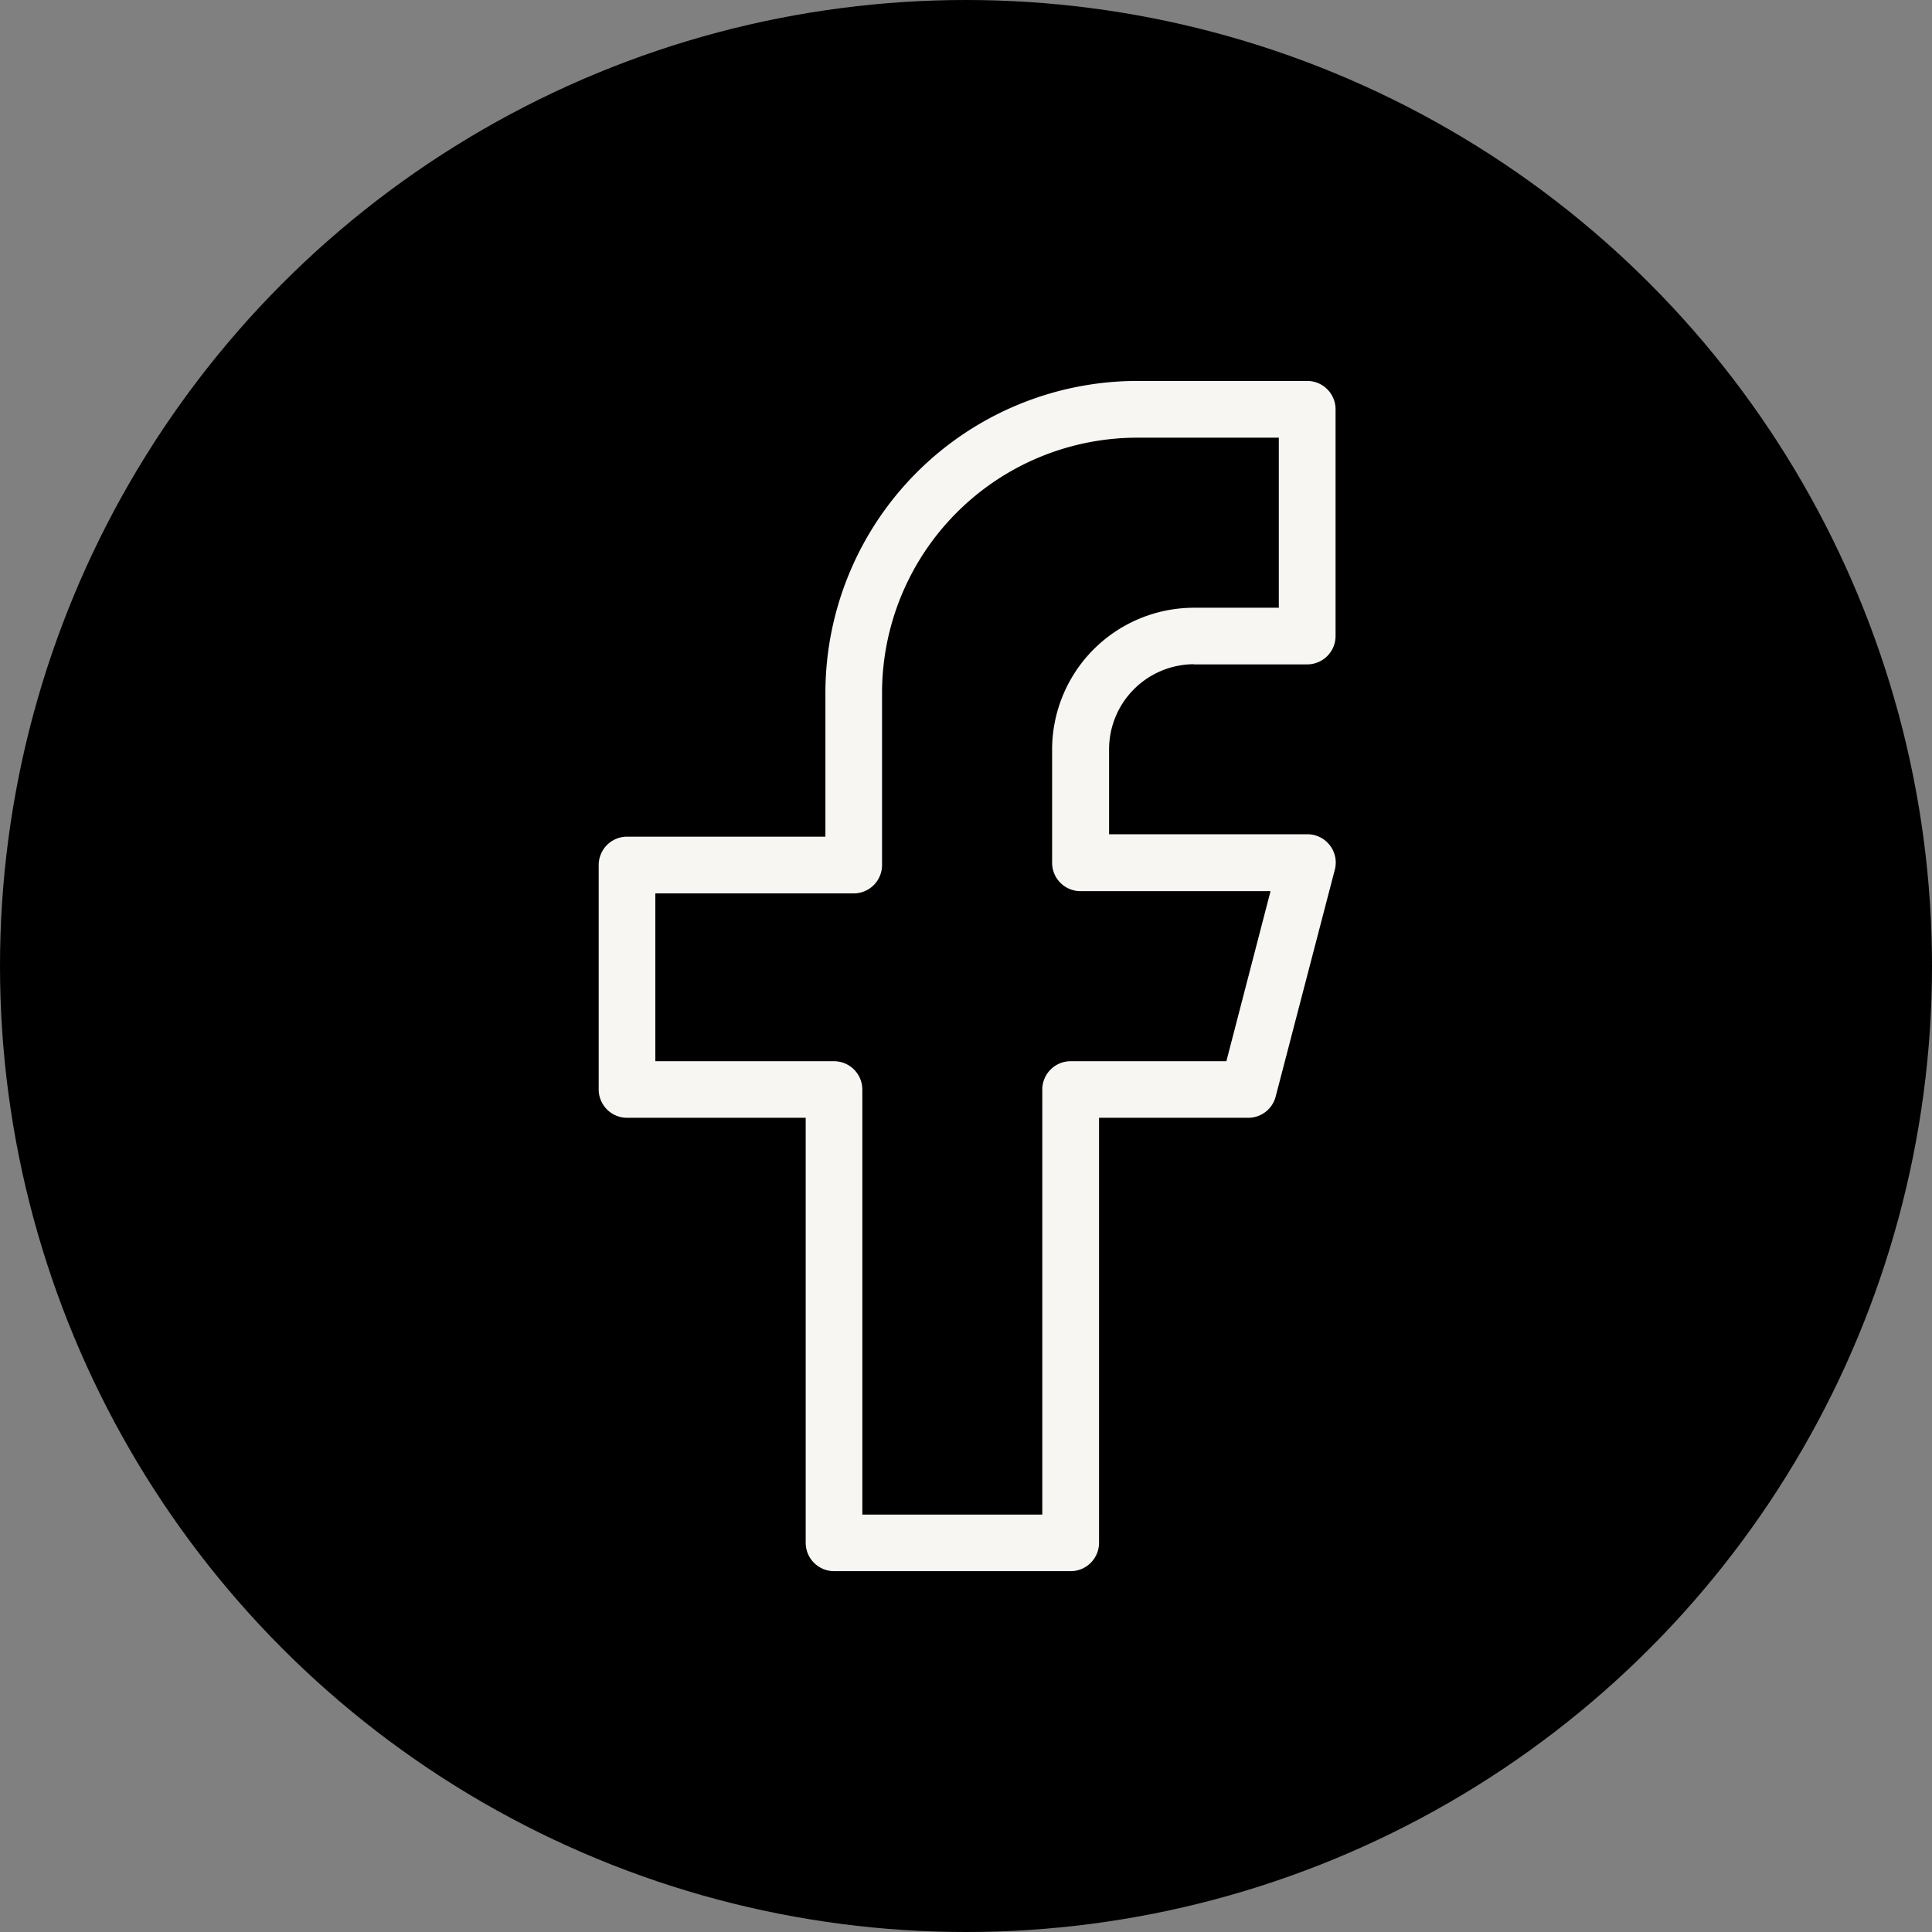
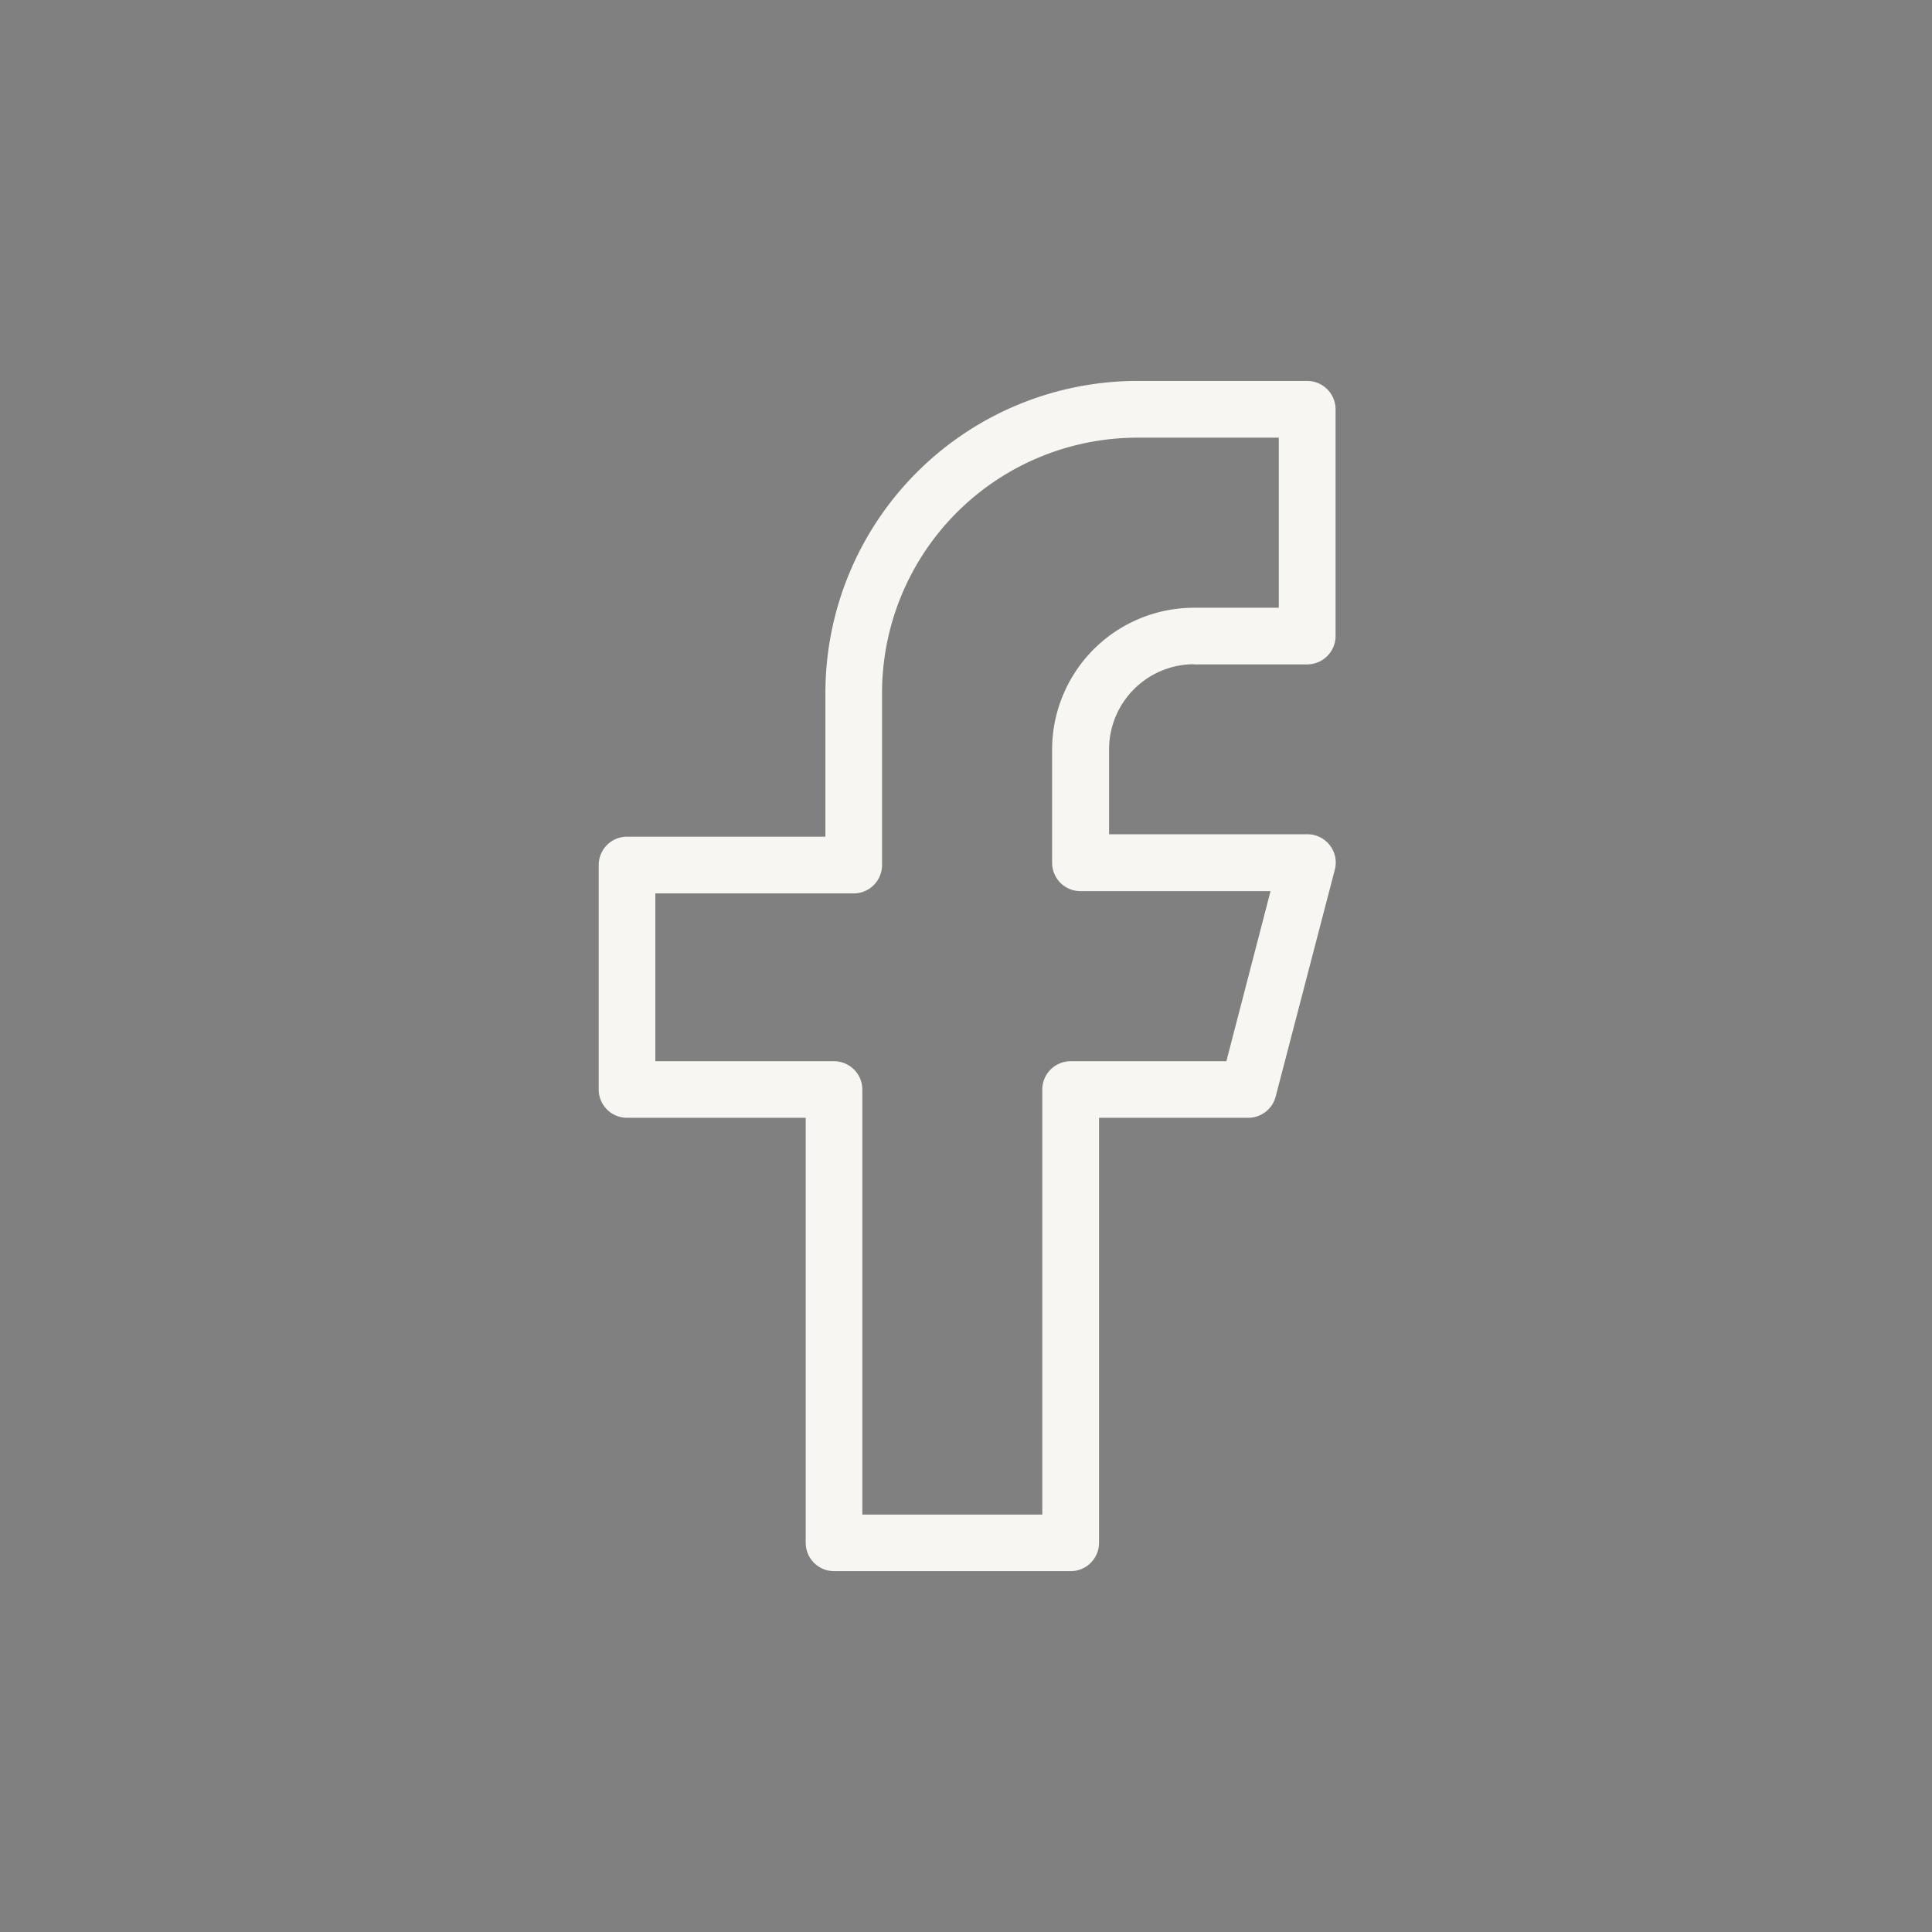
<svg xmlns="http://www.w3.org/2000/svg" id="Gruppe_27" data-name="Gruppe 27" width="35" height="35" viewBox="0 0 35 35">
  <rect x="0" y="0" width="35" height="35" fill="#808080" stroke="none" />
-   <circle id="Ellipse_4" data-name="Ellipse 4" cx="17.5" cy="17.5" r="17.5" />
  <path id="noun-facebook-6719933" d="M298.783,101.135h2.054a.514.514,0,0,0,.513-.513V96.513a.514.514,0,0,0-.513-.513h-3.081a5.655,5.655,0,0,0-5.648,5.648v2.608h-3.594a.514.514,0,0,0-.513.513v4.067a.514.514,0,0,0,.513.513h3.237v7.7a.515.515,0,0,0,.514.513h4.287a.514.514,0,0,0,.513-.513v-7.7h2.7a.514.514,0,0,0,.5-.385l1.071-4.108a.509.509,0,0,0-.09-.444.514.514,0,0,0-.405-.2h-3.594v-1.54a1.542,1.542,0,0,1,1.54-1.54Zm-2.054,4.108h3.443l-.8,3.081H296.55a.514.514,0,0,0-.513.513v7.7h-3.26v-7.7a.514.514,0,0,0-.513-.513h-3.237v-3.04h3.594a.514.514,0,0,0,.513-.513v-3.122a4.626,4.626,0,0,1,4.621-4.621h2.567v3.081h-1.54a2.571,2.571,0,0,0-2.567,2.567v2.054a.514.514,0,0,0,.513.513Z" transform="translate(-277.155 -89.099)" fill="#f8f6f2" />
</svg>